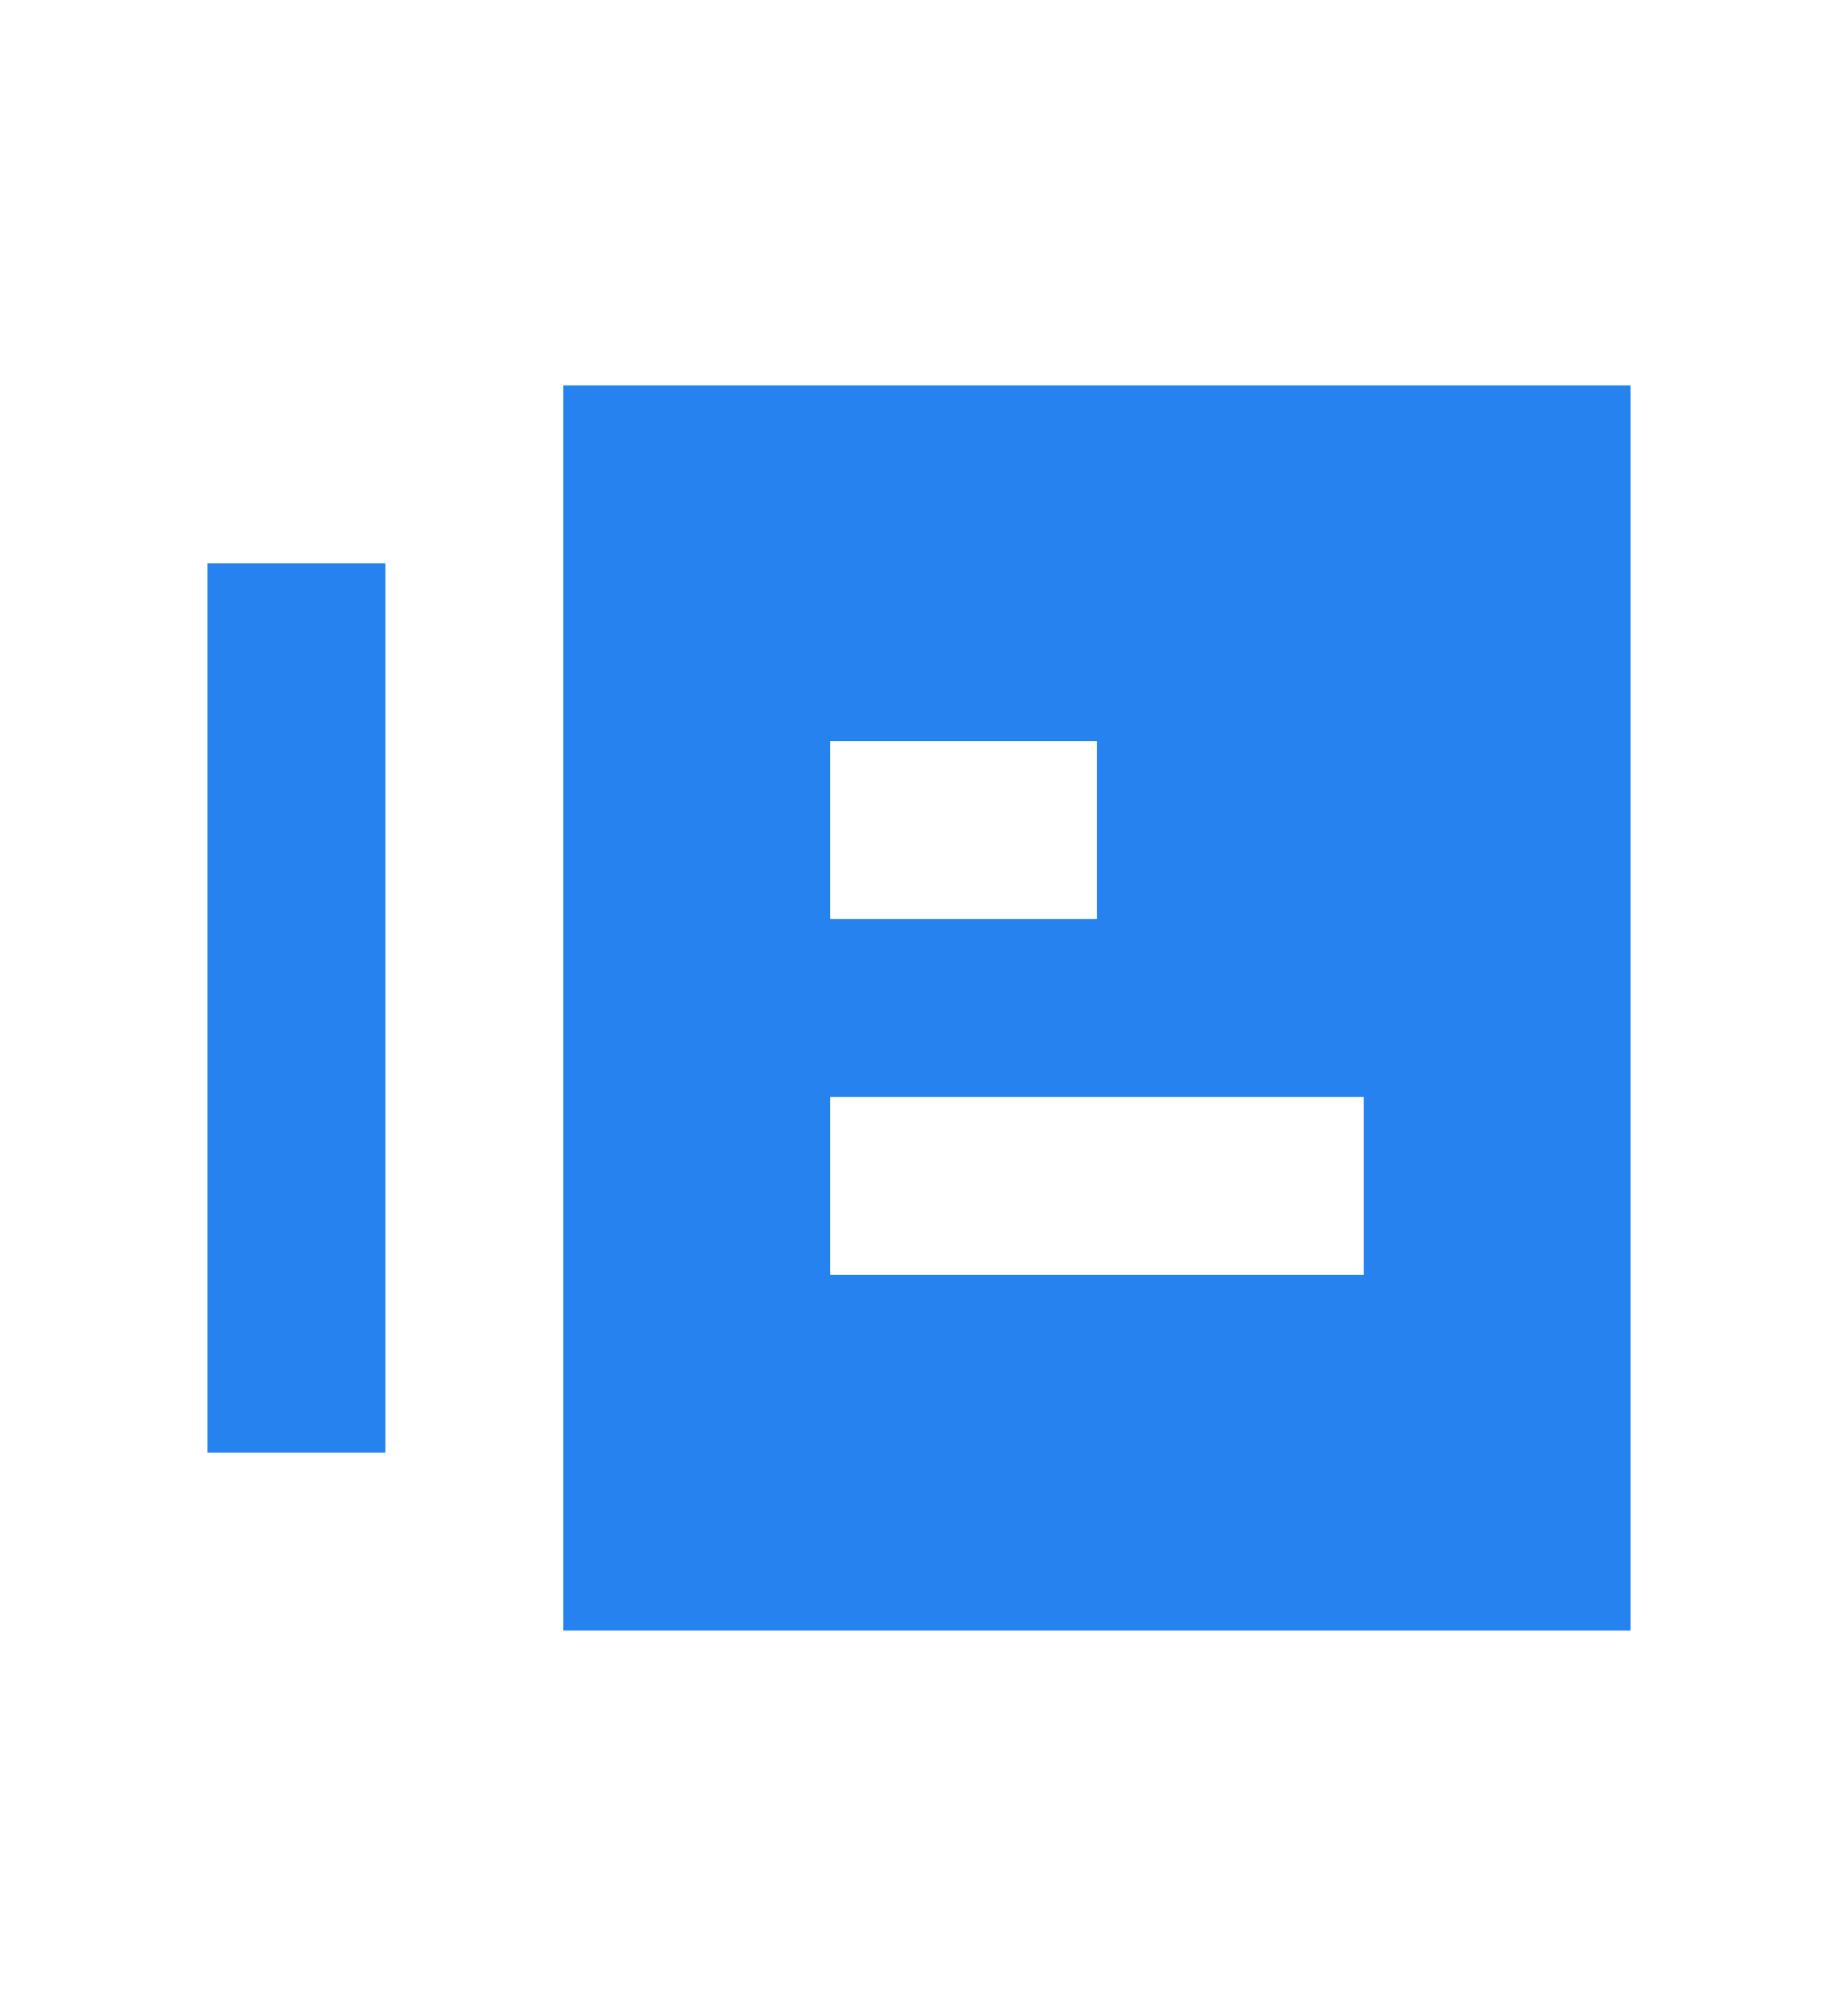
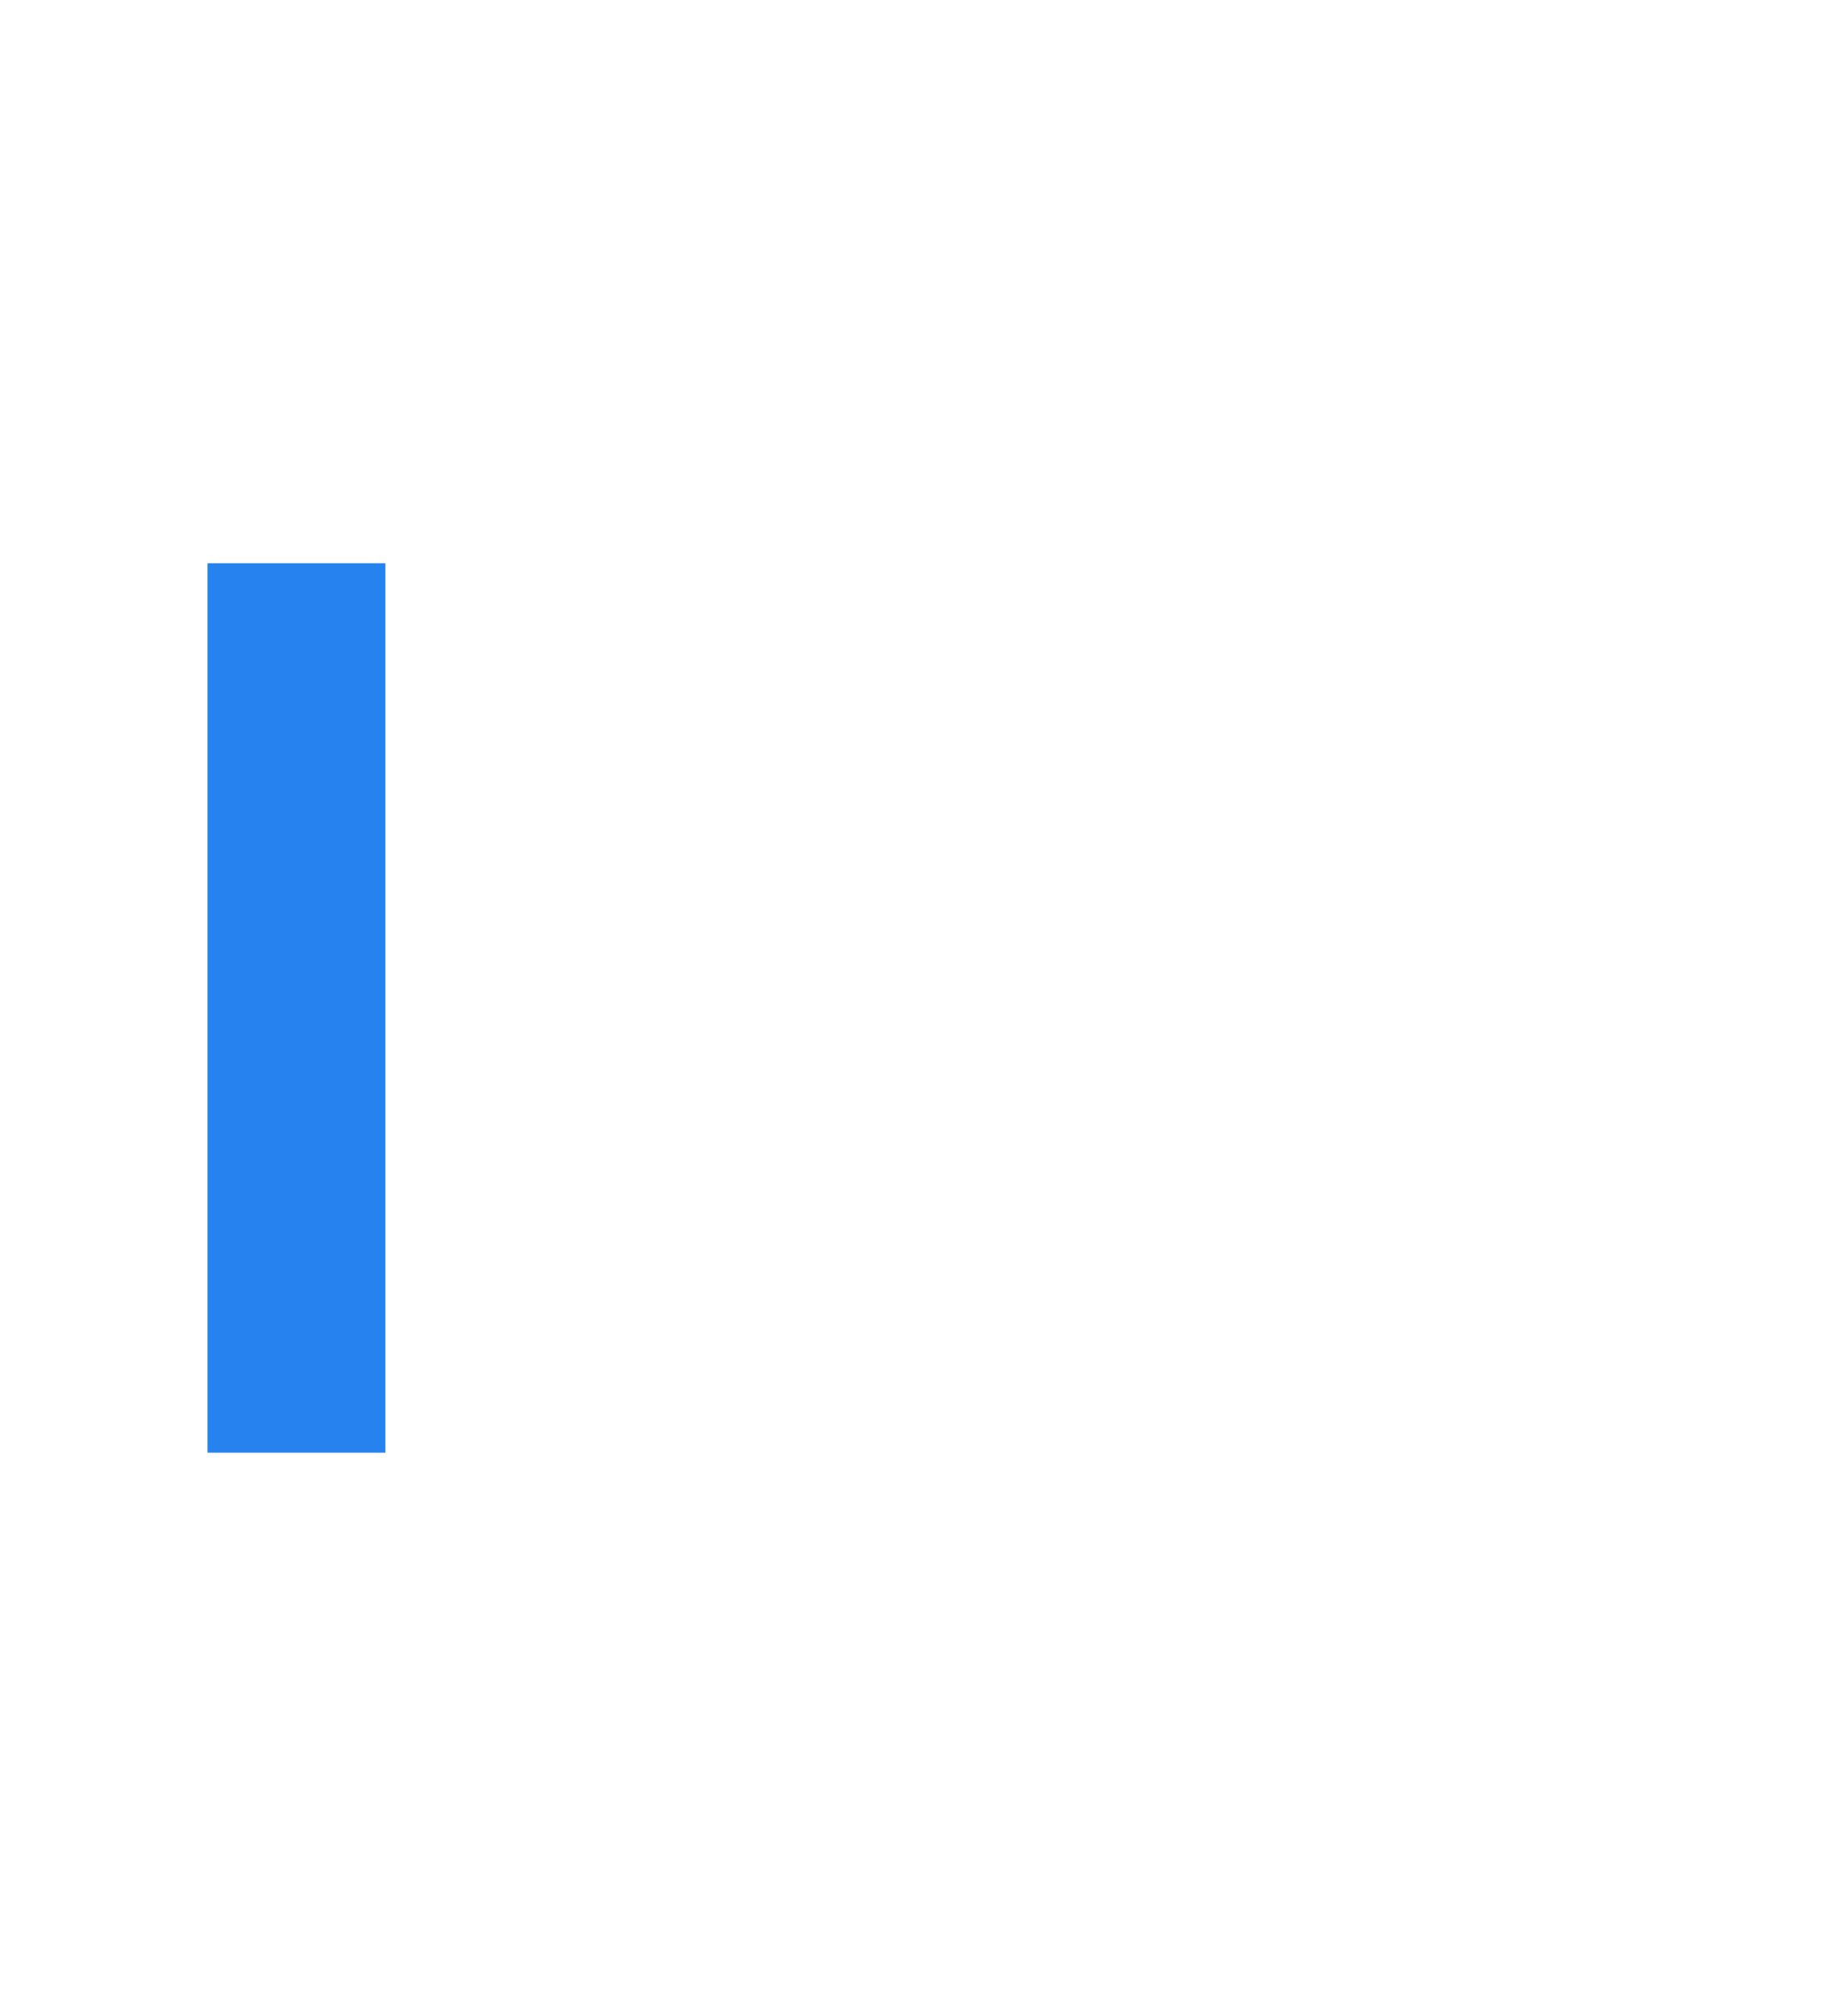
<svg xmlns="http://www.w3.org/2000/svg" width="31" height="34" viewBox="0 0 31 34" fill="none">
-   <path fill-rule="evenodd" clip-rule="evenodd" d="M9.5 6.5H27.5V27.5H9.5V6.5ZM18.5 12.5H14V15.5H18.5V12.5ZM23 18.5V21.5H14V18.5H23Z" fill="#2682EF" />
  <path d="M6.5 9.5H3.5V24.5H6.5V9.5Z" fill="#2682EF" />
</svg>